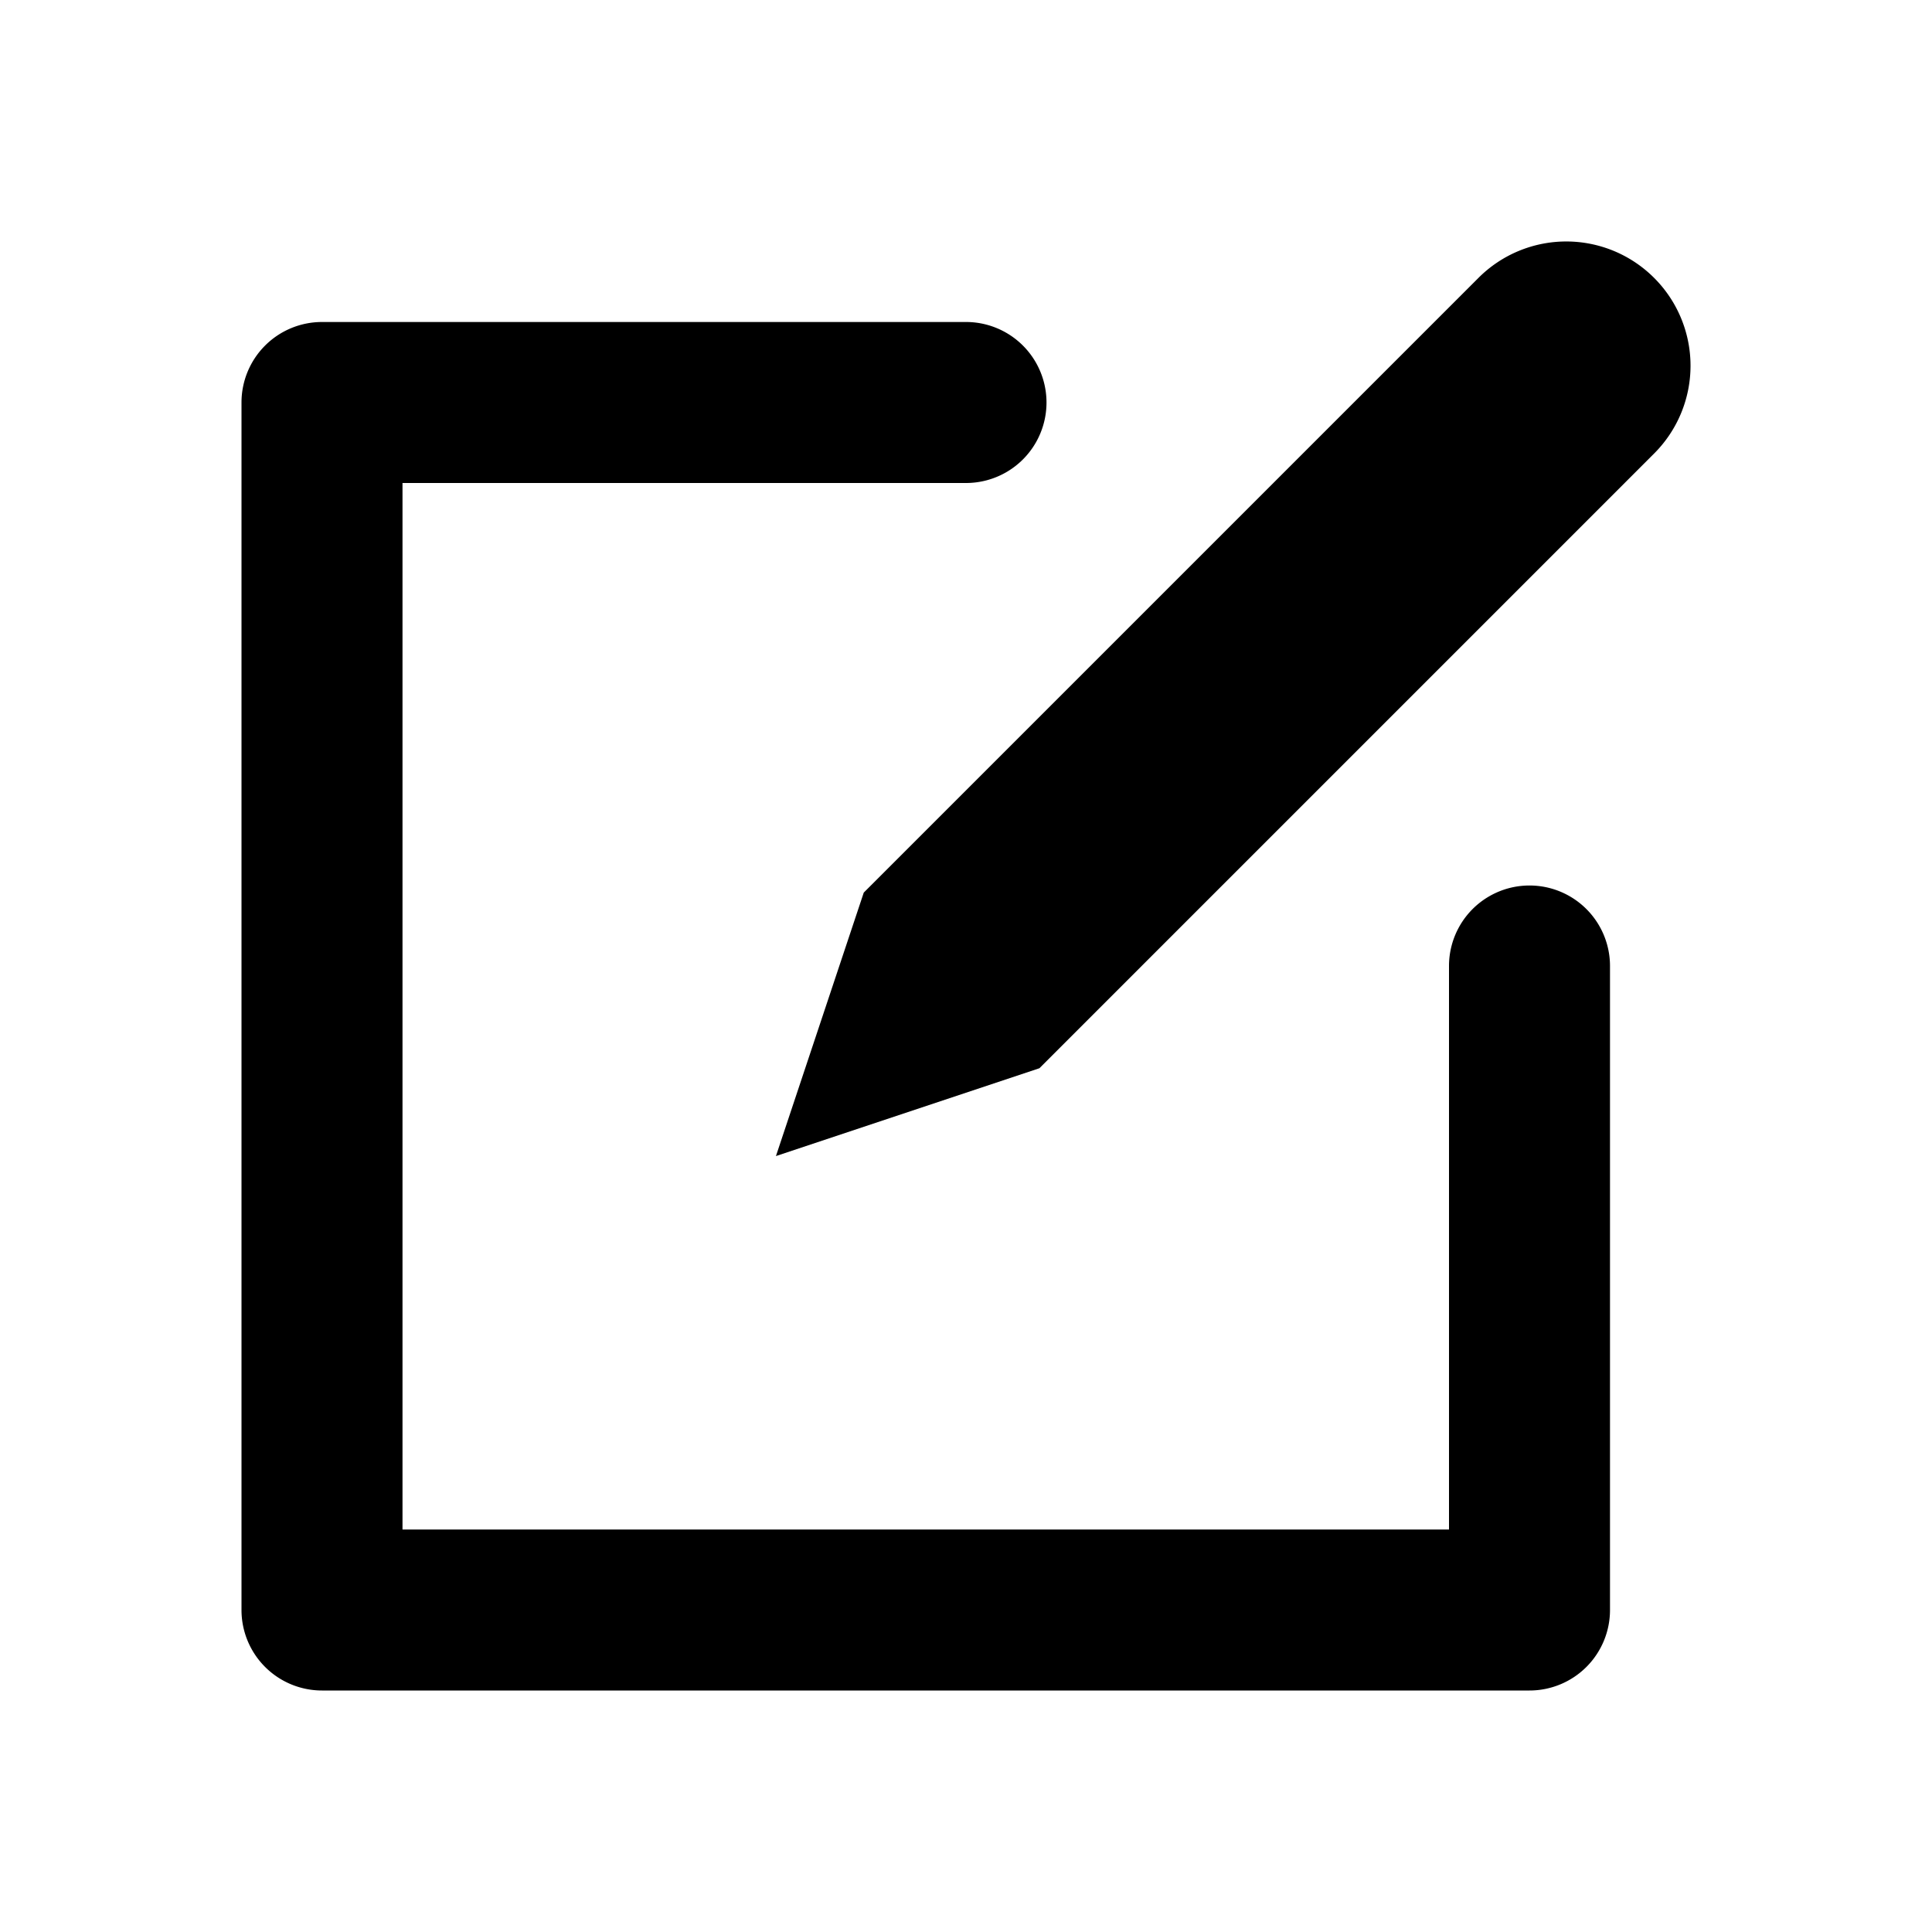
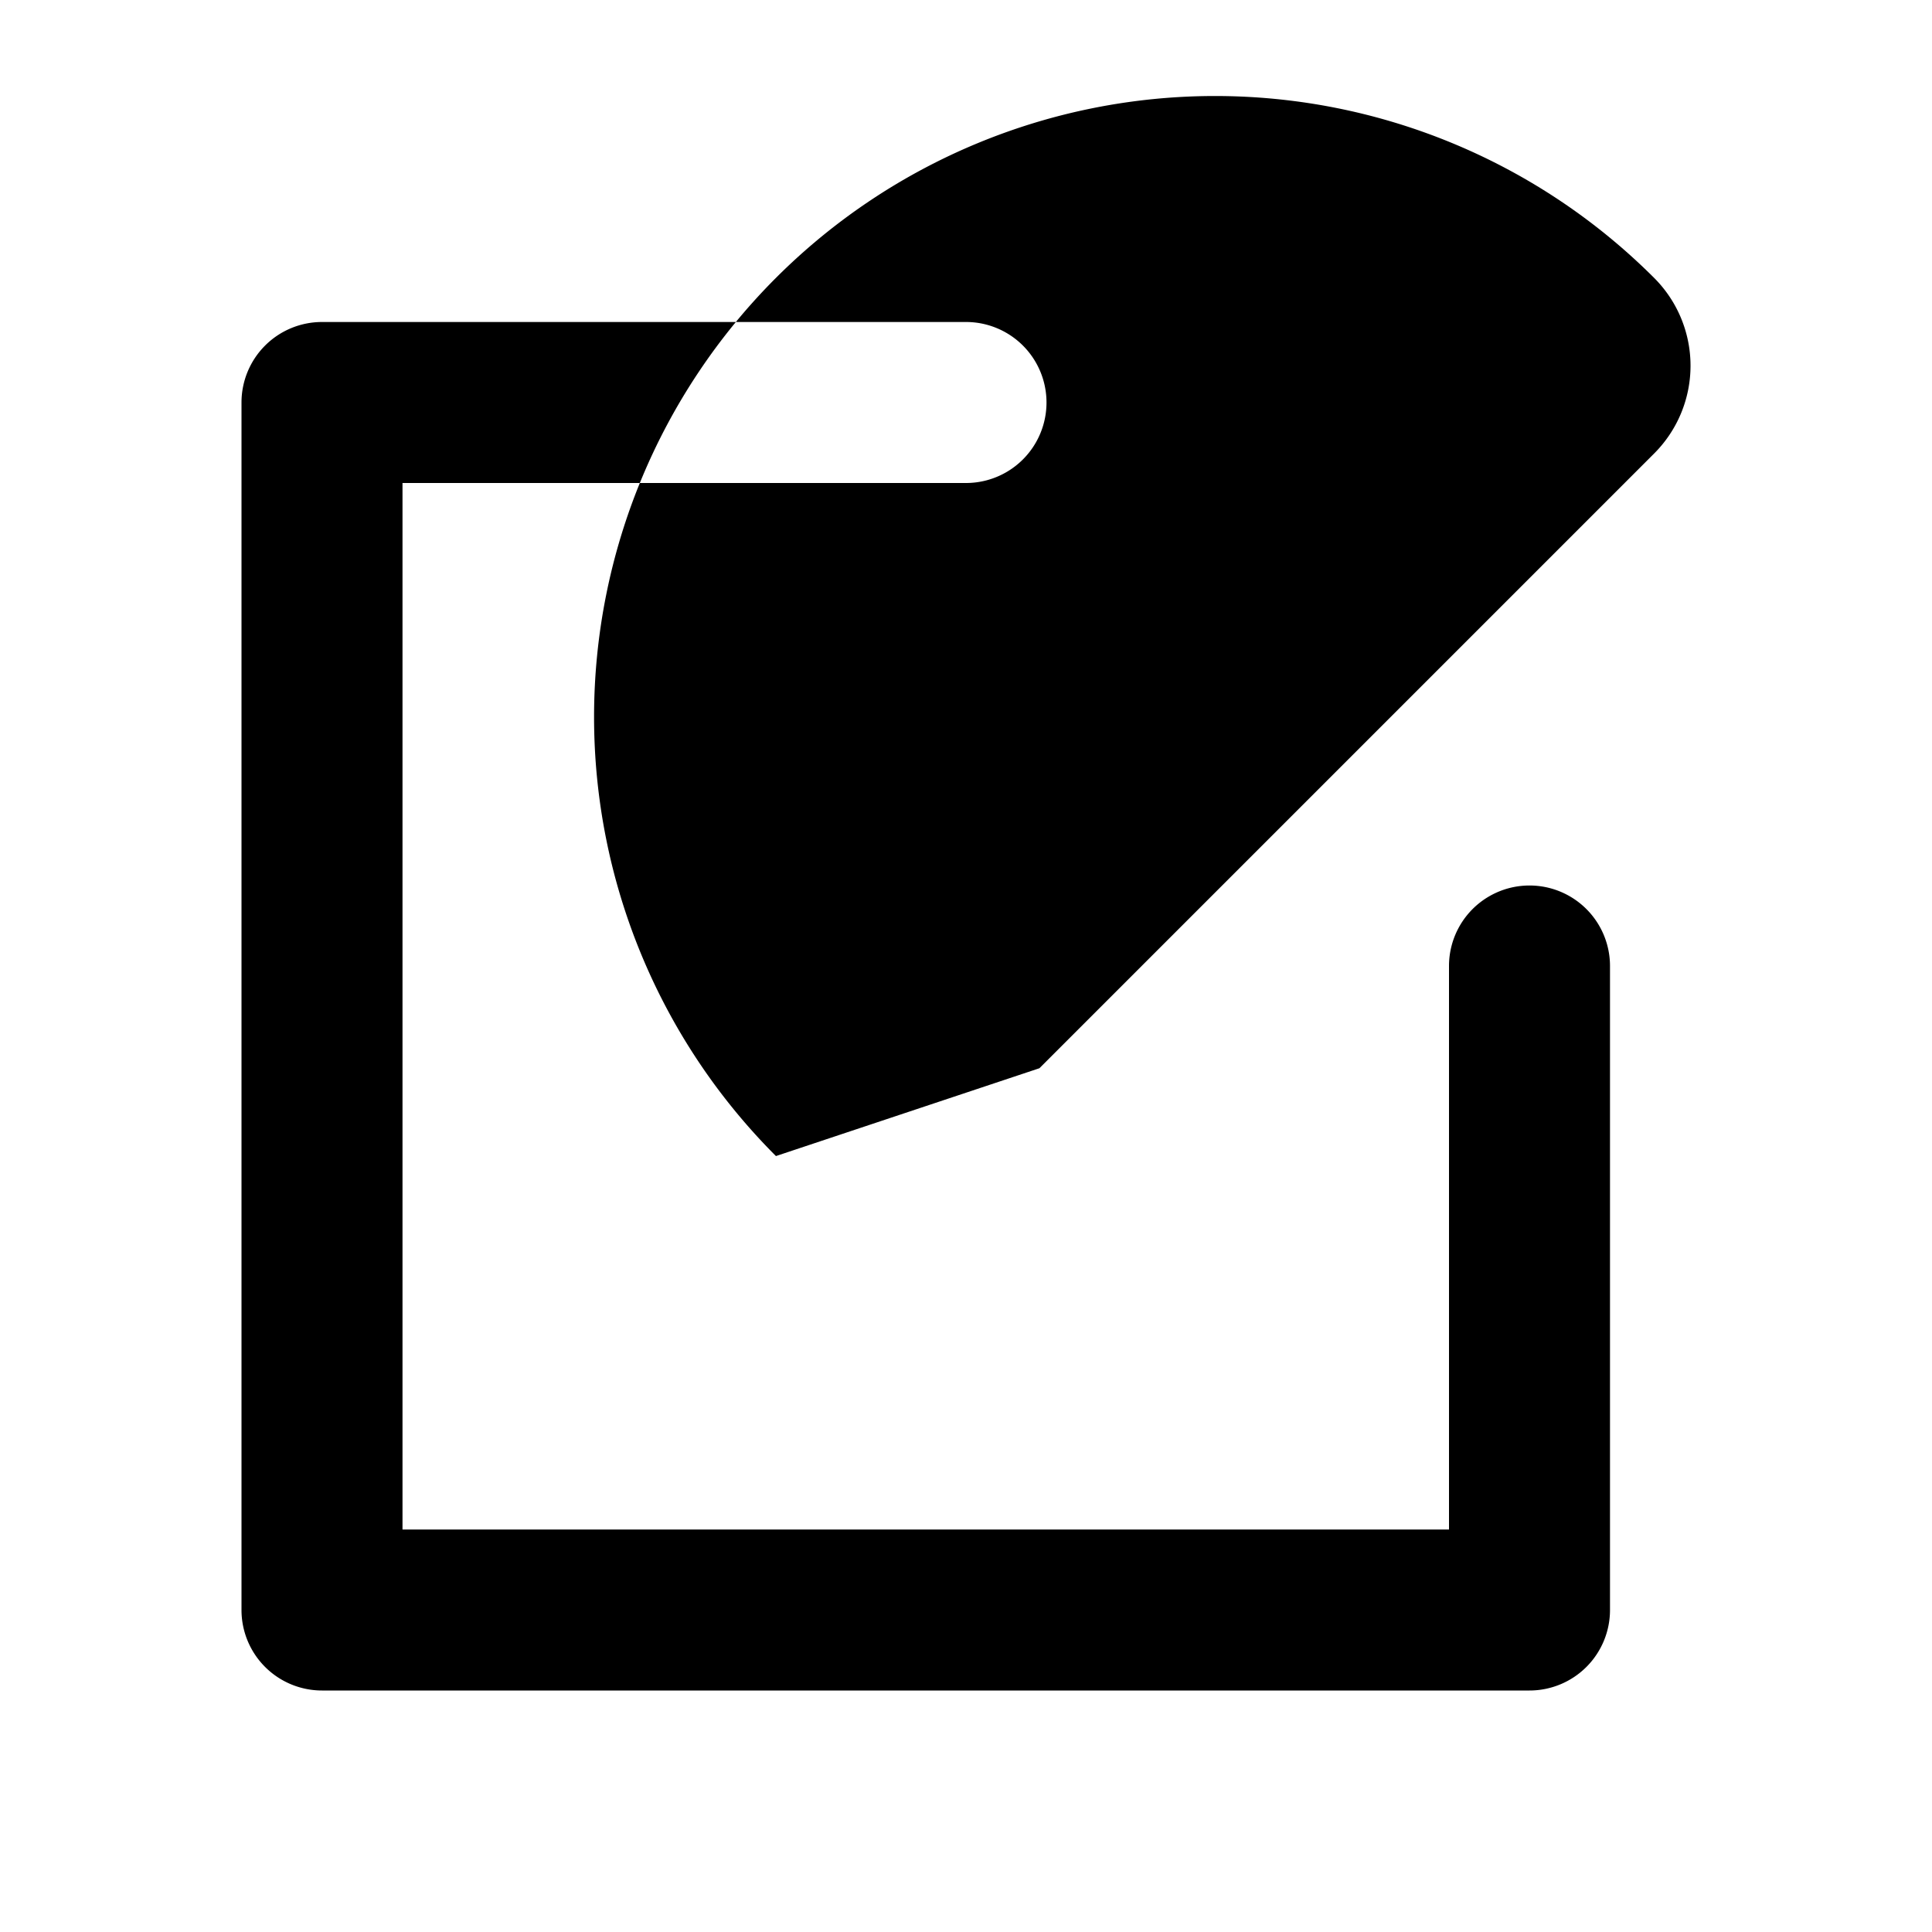
<svg xmlns="http://www.w3.org/2000/svg" viewBox="0 0 24 24">
-   <path d="M20.548,3.452a1.542,1.542,0,0,1,0,2.182L12.912,13.27,9.639,14.361l1.091-3.273,7.636-7.636A1.542,1.542,0,0,1,20.548,3.452ZM4,21H19a1,1,0,0,0,1-1V12a1,1,0,0,0-2,0v7H5V6h7a1,1,0,0,0,0-2H4A1,1,0,0,0,3,5V20A1,1,0,0,0,4,21Z" />
+   <path d="M20.548,3.452a1.542,1.542,0,0,1,0,2.182L12.912,13.27,9.639,14.361A1.542,1.542,0,0,1,20.548,3.452ZM4,21H19a1,1,0,0,0,1-1V12a1,1,0,0,0-2,0v7H5V6h7a1,1,0,0,0,0-2H4A1,1,0,0,0,3,5V20A1,1,0,0,0,4,21Z" />
</svg>